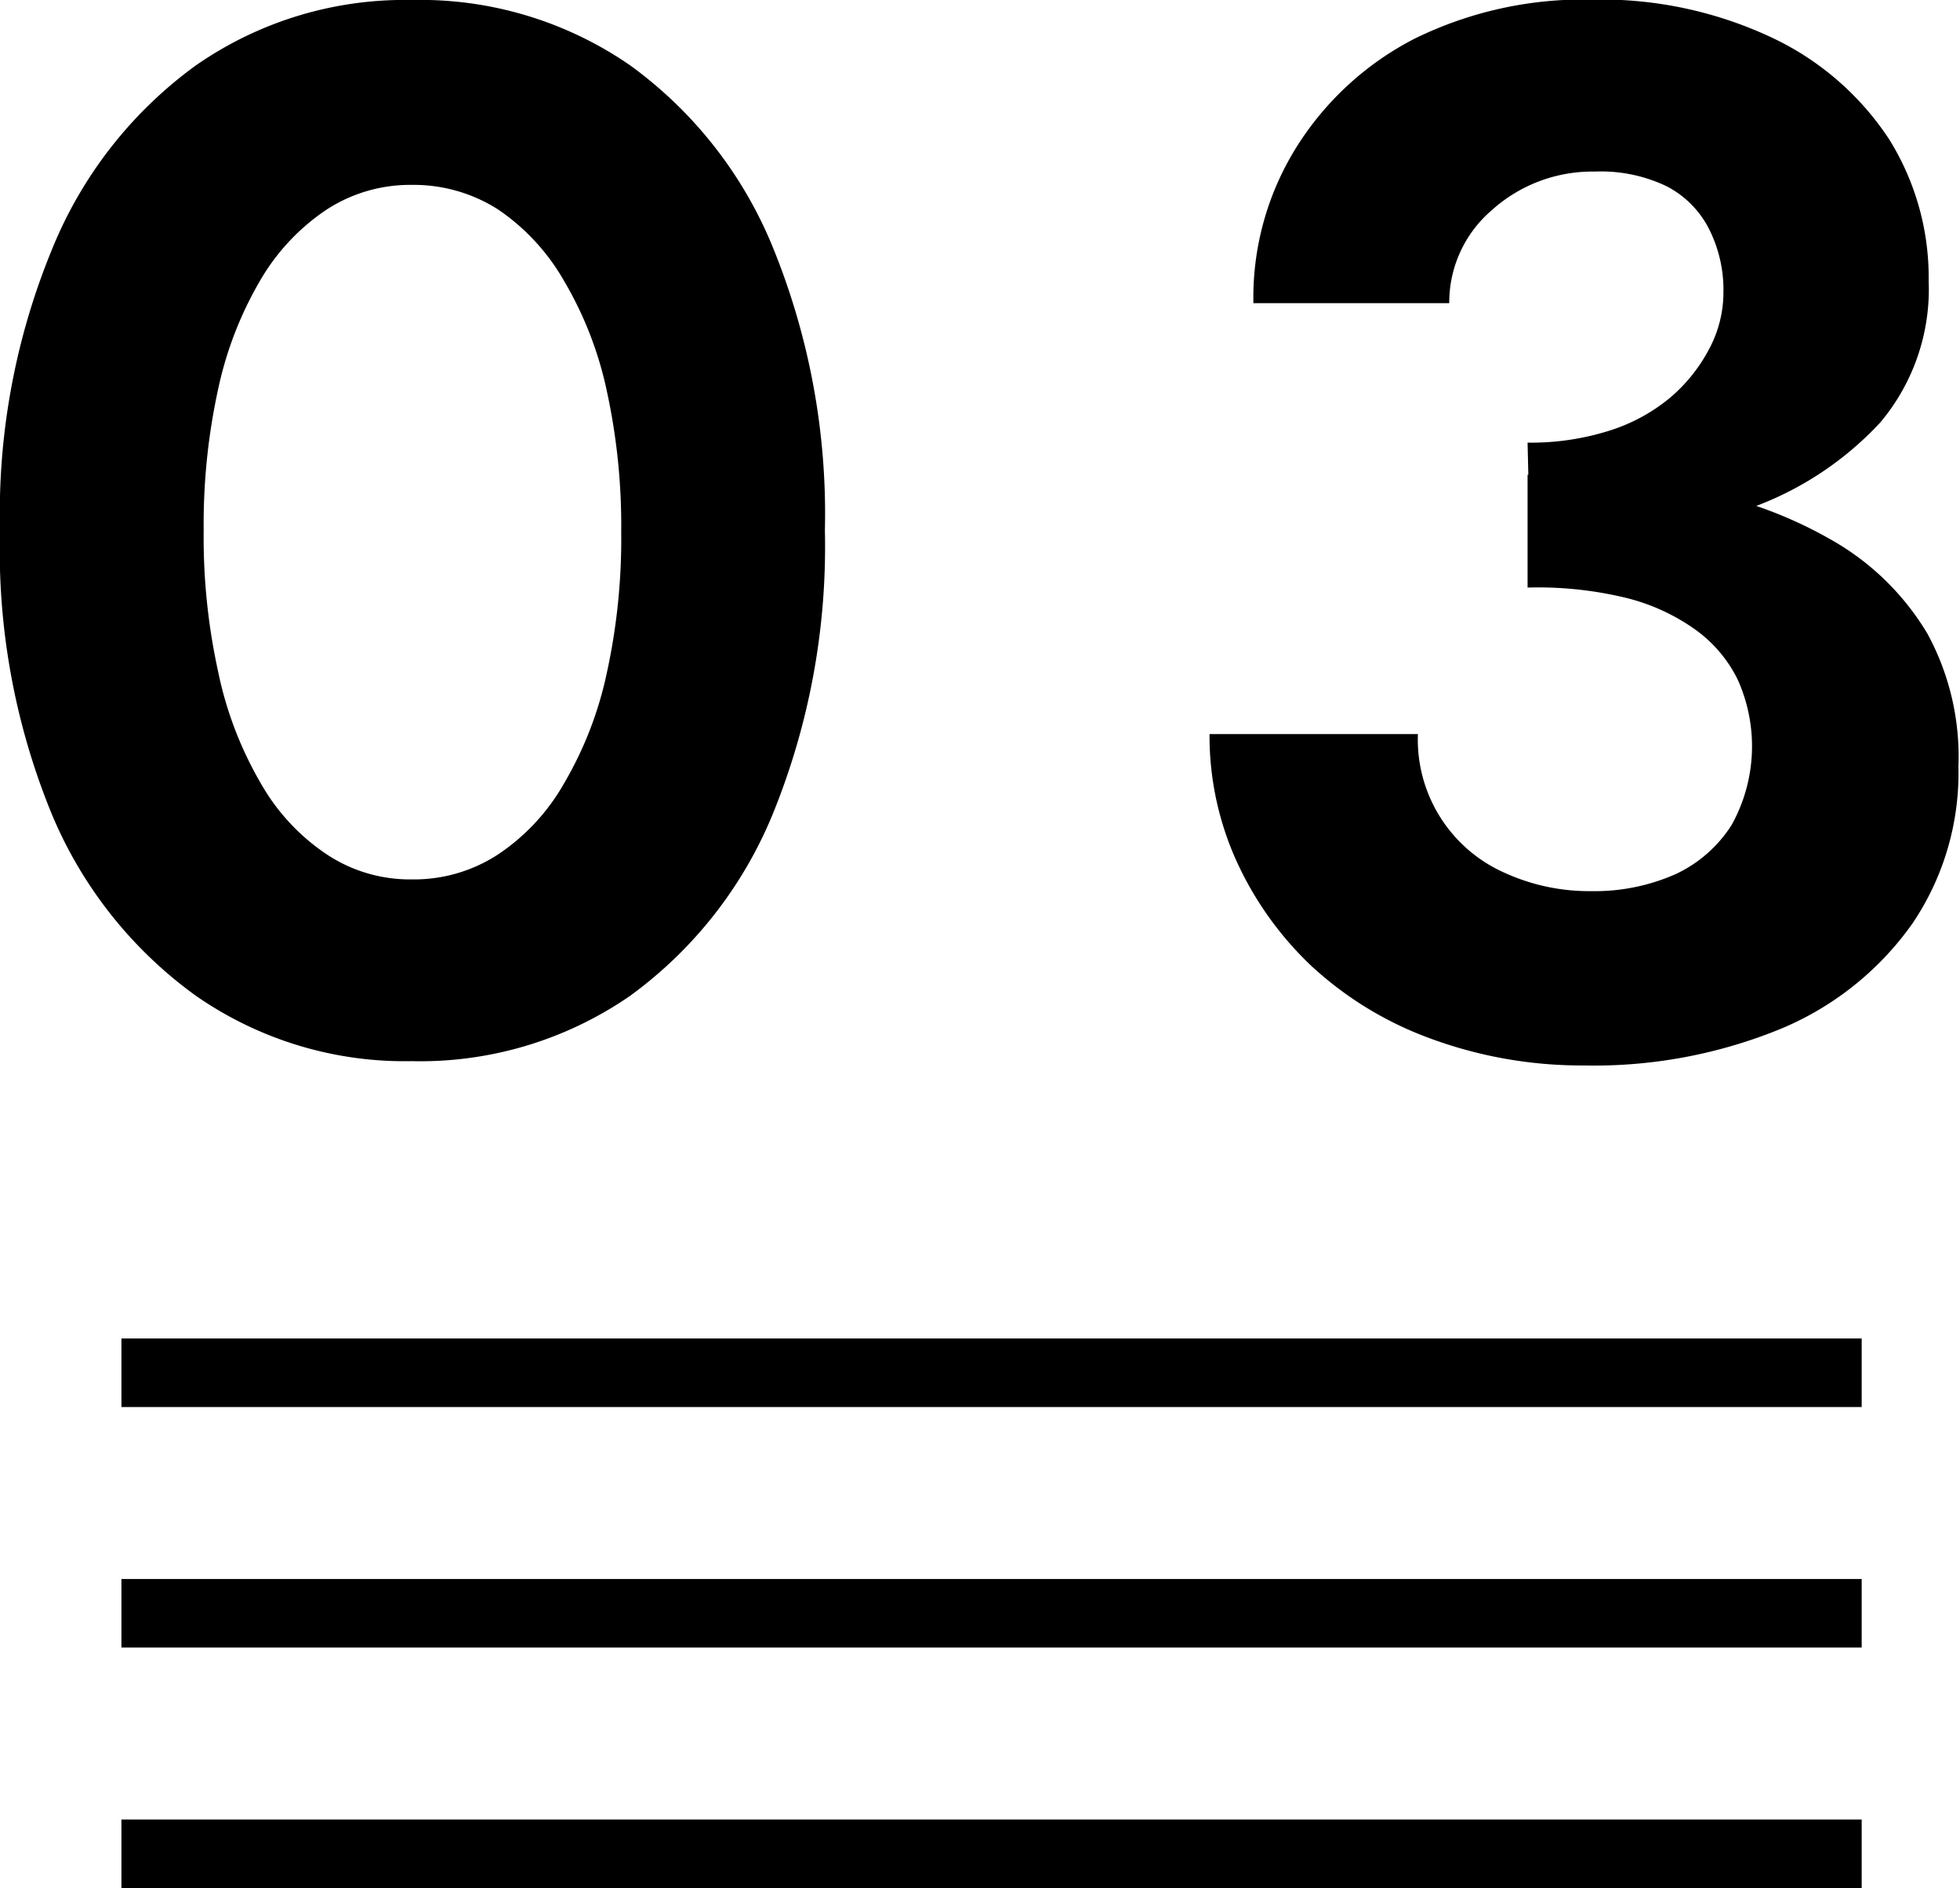
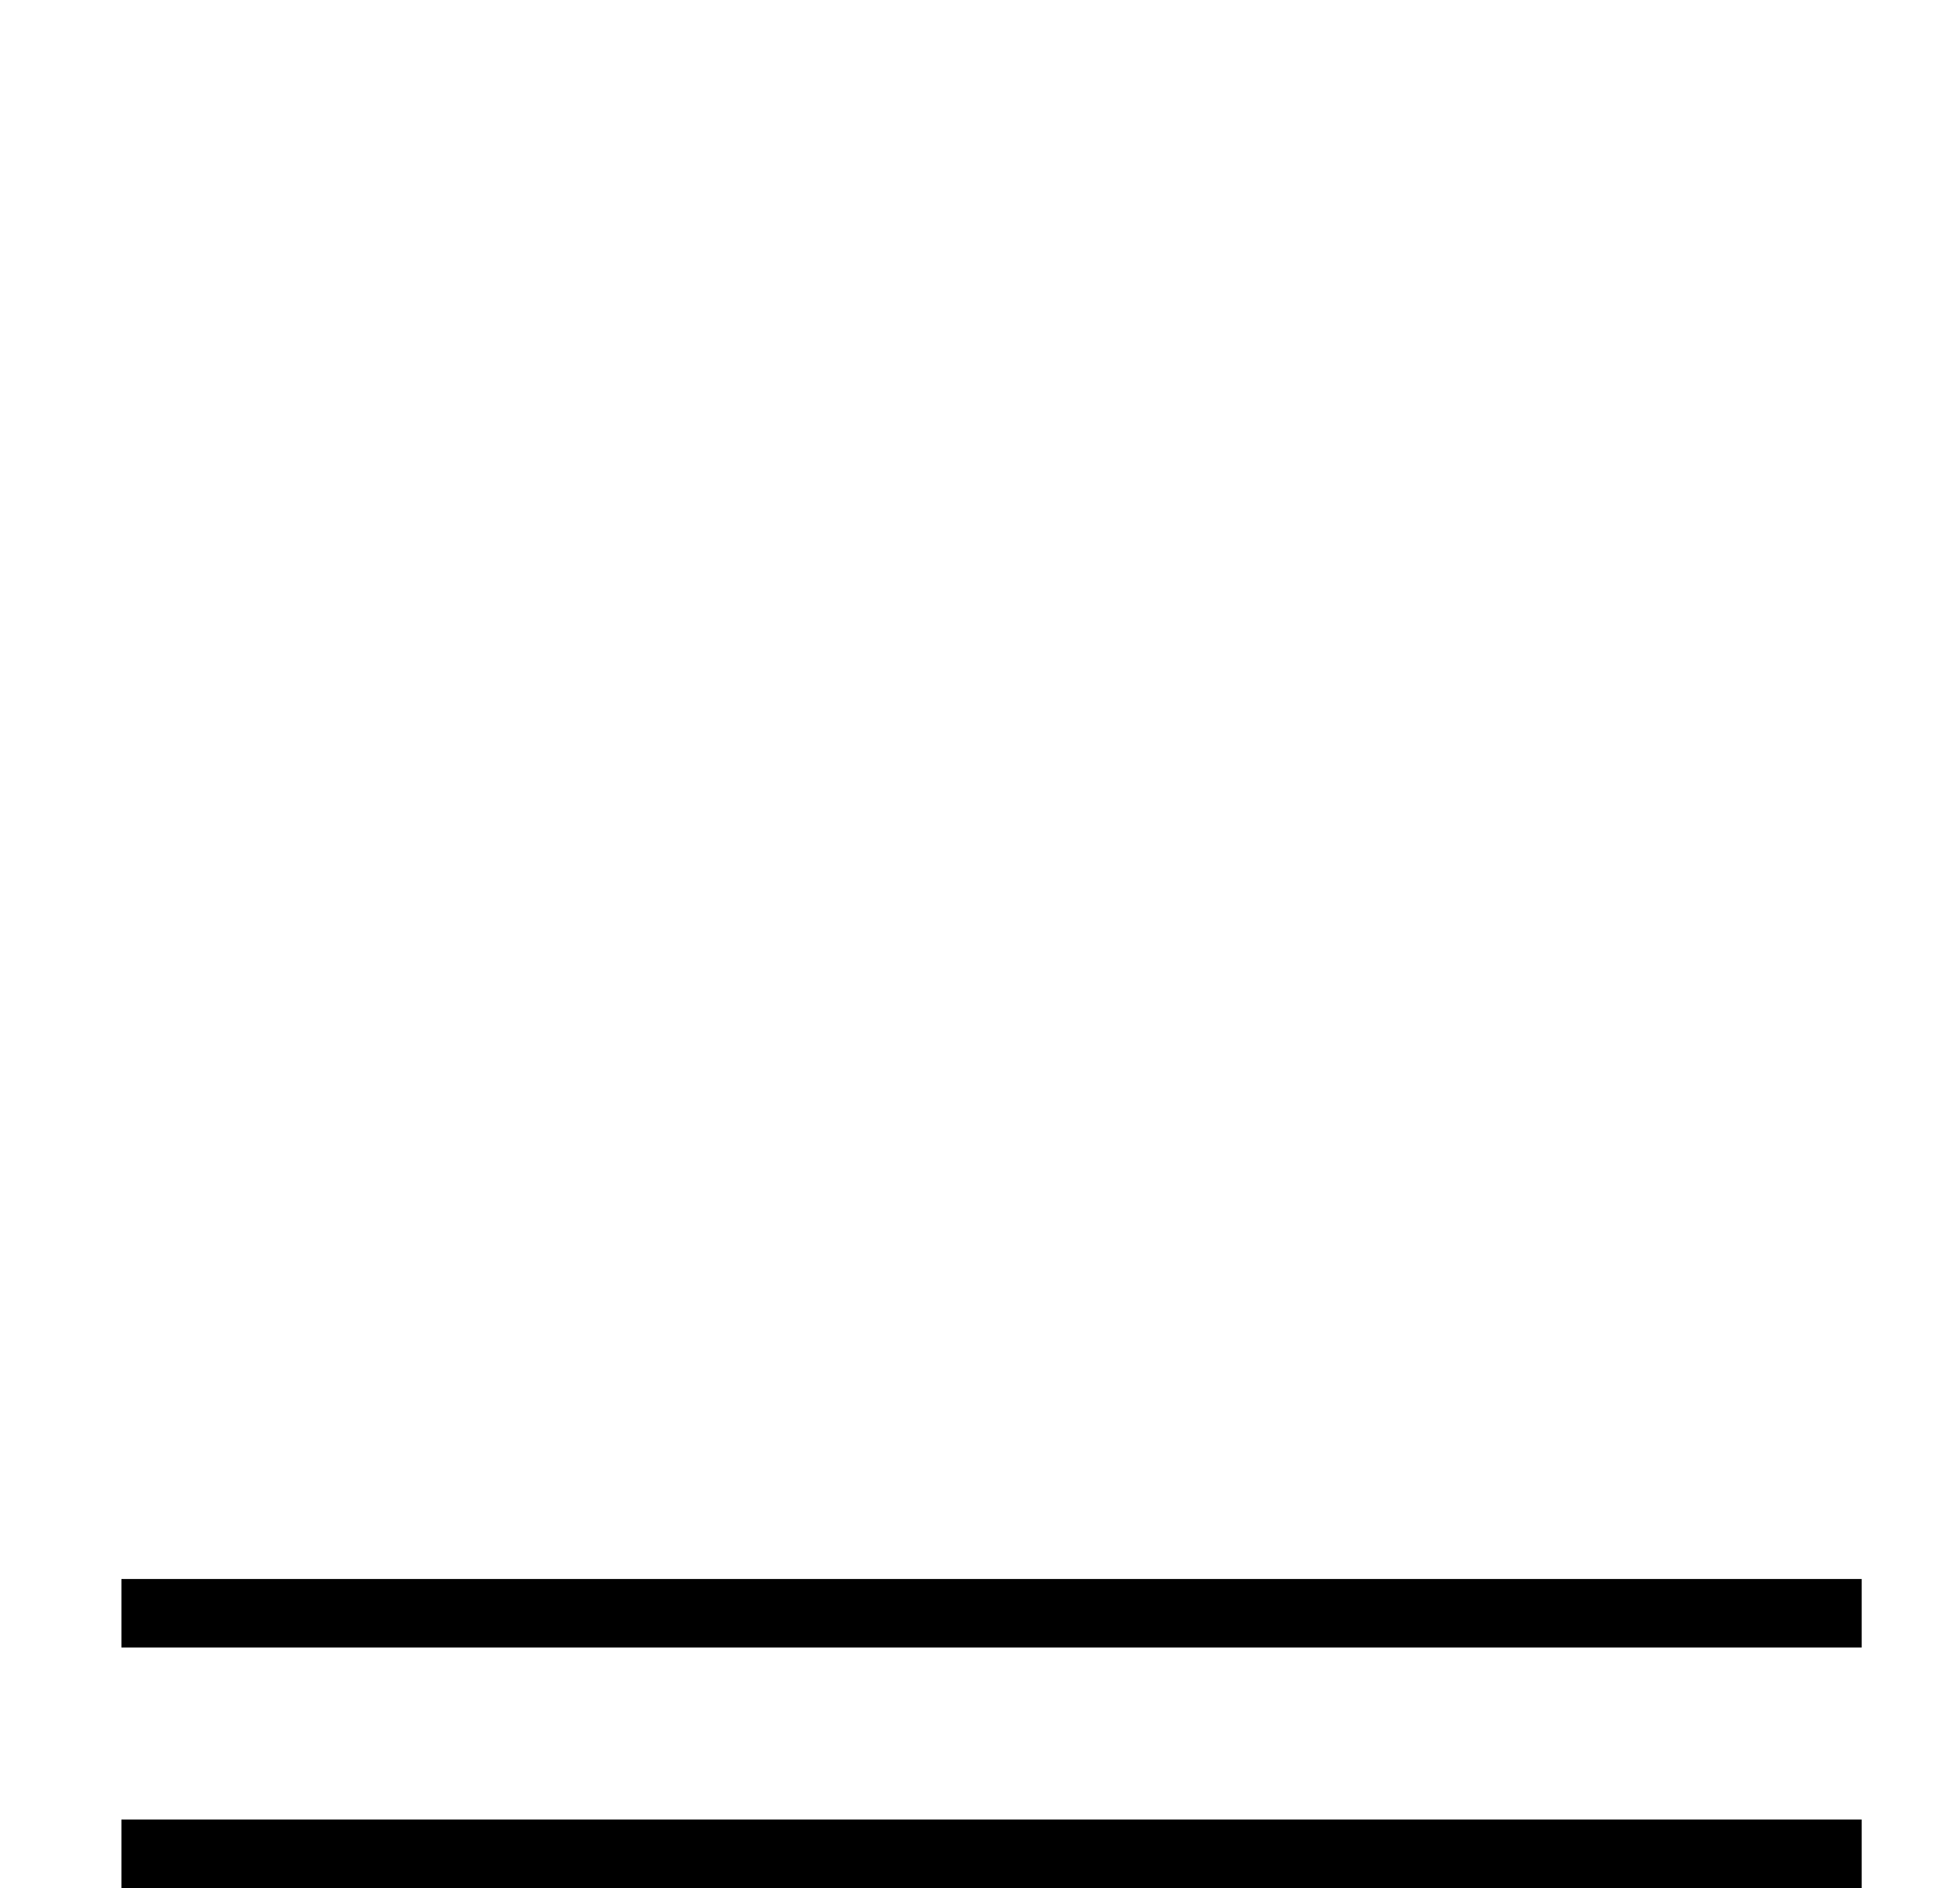
<svg xmlns="http://www.w3.org/2000/svg" width="50.04" height="48.2" viewBox="0 0 50.04 48.2">
  <defs>
    <style>.cls-1{isolation:isolate;}.cls-2{mix-blend-mode:multiply;}</style>
  </defs>
  <g class="cls-1">
    <g id="レイヤー_2" data-name="レイヤー 2">
      <g id="レイヤー_1-2" data-name="レイヤー 1">
        <g class="cls-2">
-           <path d="M1.33,6.36A10.82,10.82,0,0,1,5,1.67,9.33,9.33,0,0,1,10.51,0a9.42,9.42,0,0,1,5.58,1.67,10.75,10.75,0,0,1,3.66,4.69,18,18,0,0,1,1.31,7.18,18.1,18.1,0,0,1-1.31,7.19,10.81,10.81,0,0,1-3.66,4.69,9.42,9.42,0,0,1-5.58,1.67A9.33,9.33,0,0,1,5,25.42a10.88,10.88,0,0,1-3.7-4.69A17.75,17.75,0,0,1,0,13.54,17.7,17.7,0,0,1,1.33,6.36ZM5.57,17.15A9.42,9.42,0,0,0,6.66,20a5.36,5.36,0,0,0,1.68,1.81,3.84,3.84,0,0,0,2.17.64,3.92,3.92,0,0,0,2.21-.64A5.36,5.36,0,0,0,14.4,20a9.42,9.42,0,0,0,1.09-2.81,16,16,0,0,0,.37-3.61,16.15,16.15,0,0,0-.37-3.61,9.35,9.35,0,0,0-1.09-2.8,5.49,5.49,0,0,0-1.68-1.82,4,4,0,0,0-2.21-.63,3.91,3.91,0,0,0-2.17.63A5.49,5.49,0,0,0,6.66,7.13a9.35,9.35,0,0,0-1.09,2.8,16.15,16.15,0,0,0-.37,3.61A16,16,0,0,0,5.57,17.15Z" />
-           <path d="M36.46,26.49a9,9,0,0,1-3-1.85,8.58,8.58,0,0,1-1.91-2.7,7.75,7.75,0,0,1-.67-3.2H36.2a3.72,3.72,0,0,0,2.21,3.54,5.21,5.21,0,0,0,2.21.47,5.12,5.12,0,0,0,2.15-.43,3.39,3.39,0,0,0,1.44-1.26,4.14,4.14,0,0,0,.15-3.72,3.43,3.43,0,0,0-1.11-1.29,5.18,5.18,0,0,0-1.79-.8A9.52,9.52,0,0,0,39,15V12.12a22.14,22.14,0,0,1,4.39.41,11,11,0,0,1,3.5,1.33,6.69,6.69,0,0,1,2.32,2.32A6.57,6.57,0,0,1,50,19.57a6.86,6.86,0,0,1-1.17,4,7.77,7.77,0,0,1-3.33,2.68,12.57,12.57,0,0,1-5.07.95A11.17,11.17,0,0,1,36.46,26.49ZM39,11.3a6.63,6.63,0,0,0,2.07-.3,4.57,4.57,0,0,0,1.56-.84,4.17,4.17,0,0,0,1-1.24A3.06,3.06,0,0,0,44,7.48a3.45,3.45,0,0,0-.37-1.64,2.5,2.5,0,0,0-1.09-1.09,3.89,3.89,0,0,0-1.83-.37,3.84,3.84,0,0,0-2.64,1A3.1,3.1,0,0,0,37,7.74H32a7.25,7.25,0,0,1,1.11-4,7.72,7.72,0,0,1,3-2.75,9.76,9.76,0,0,1,4.53-1,10.25,10.25,0,0,1,4.66,1,7.29,7.29,0,0,1,2.94,2.58,6.67,6.67,0,0,1,1,3.6A5.28,5.28,0,0,1,48,10.79a8.35,8.35,0,0,1-3.67,2.3,16.17,16.17,0,0,1-5.27.79Z" />
-         </g>
-         <rect x="3.1" y="34.17" width="44.43" height="1.75" />
+           </g>
        <rect x="3.1" y="40.31" width="44.43" height="1.75" />
        <rect x="3.1" y="46.45" width="44.43" height="1.75" />
      </g>
    </g>
  </g>
</svg>